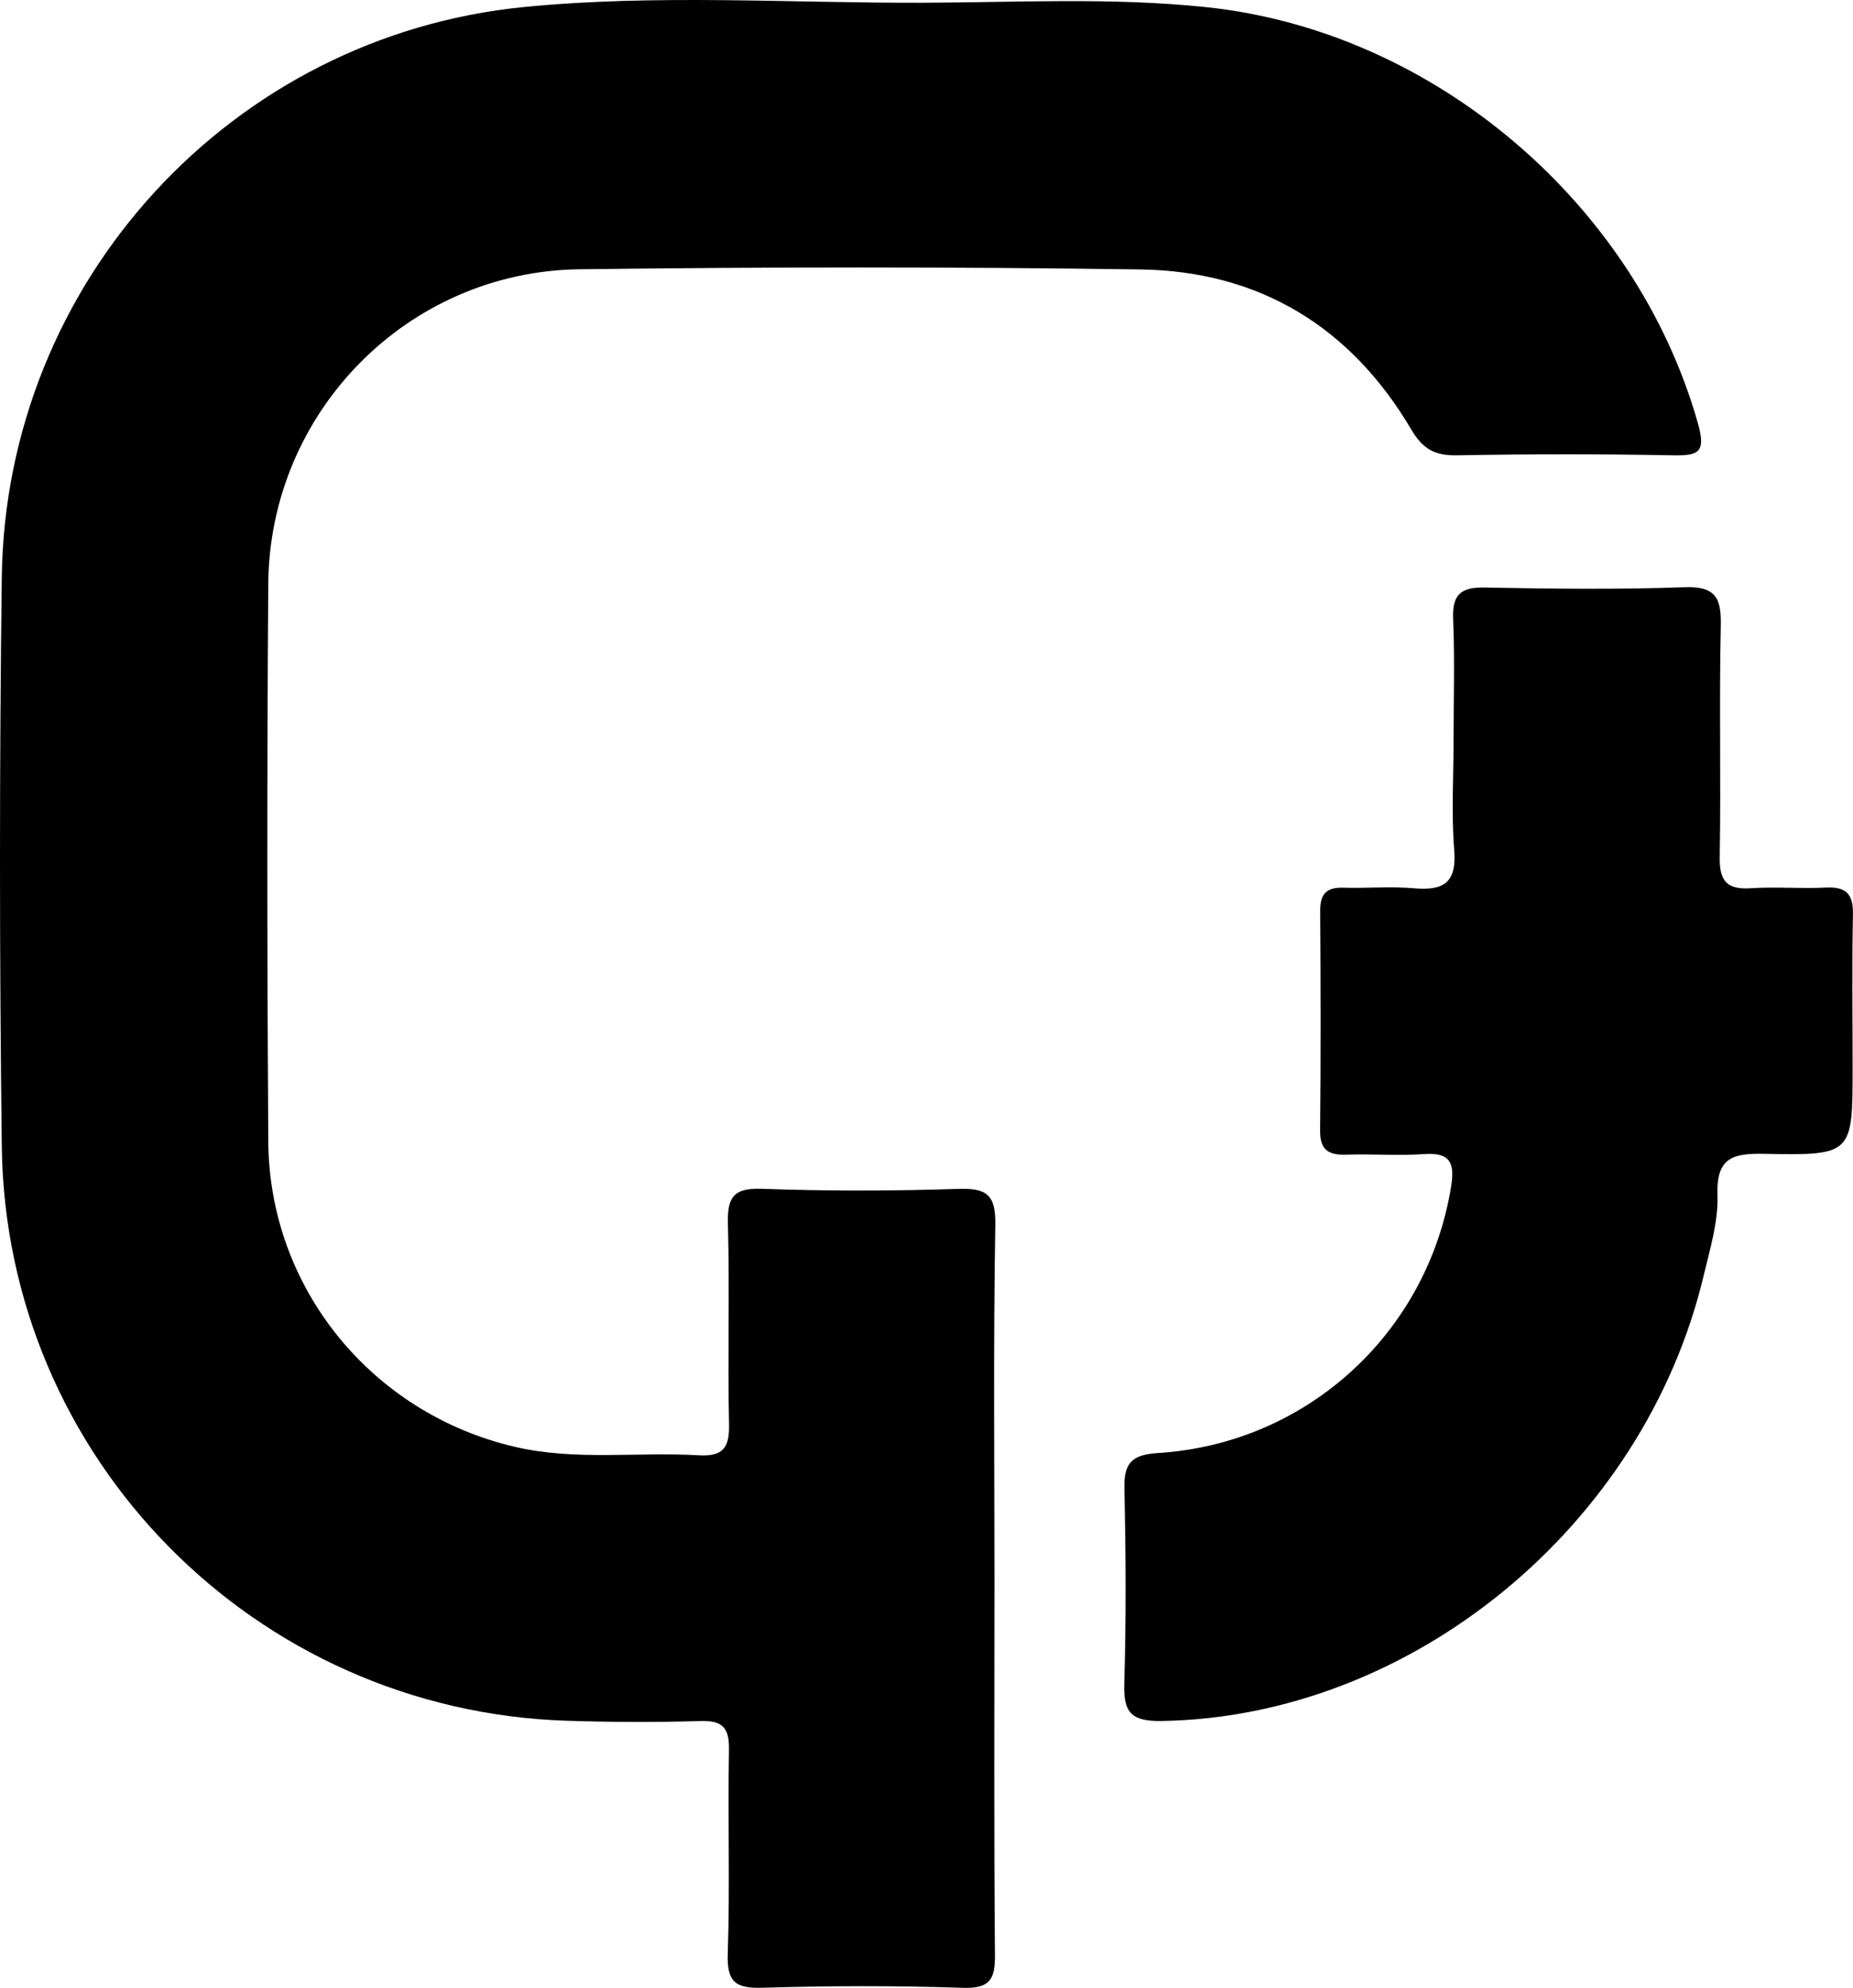
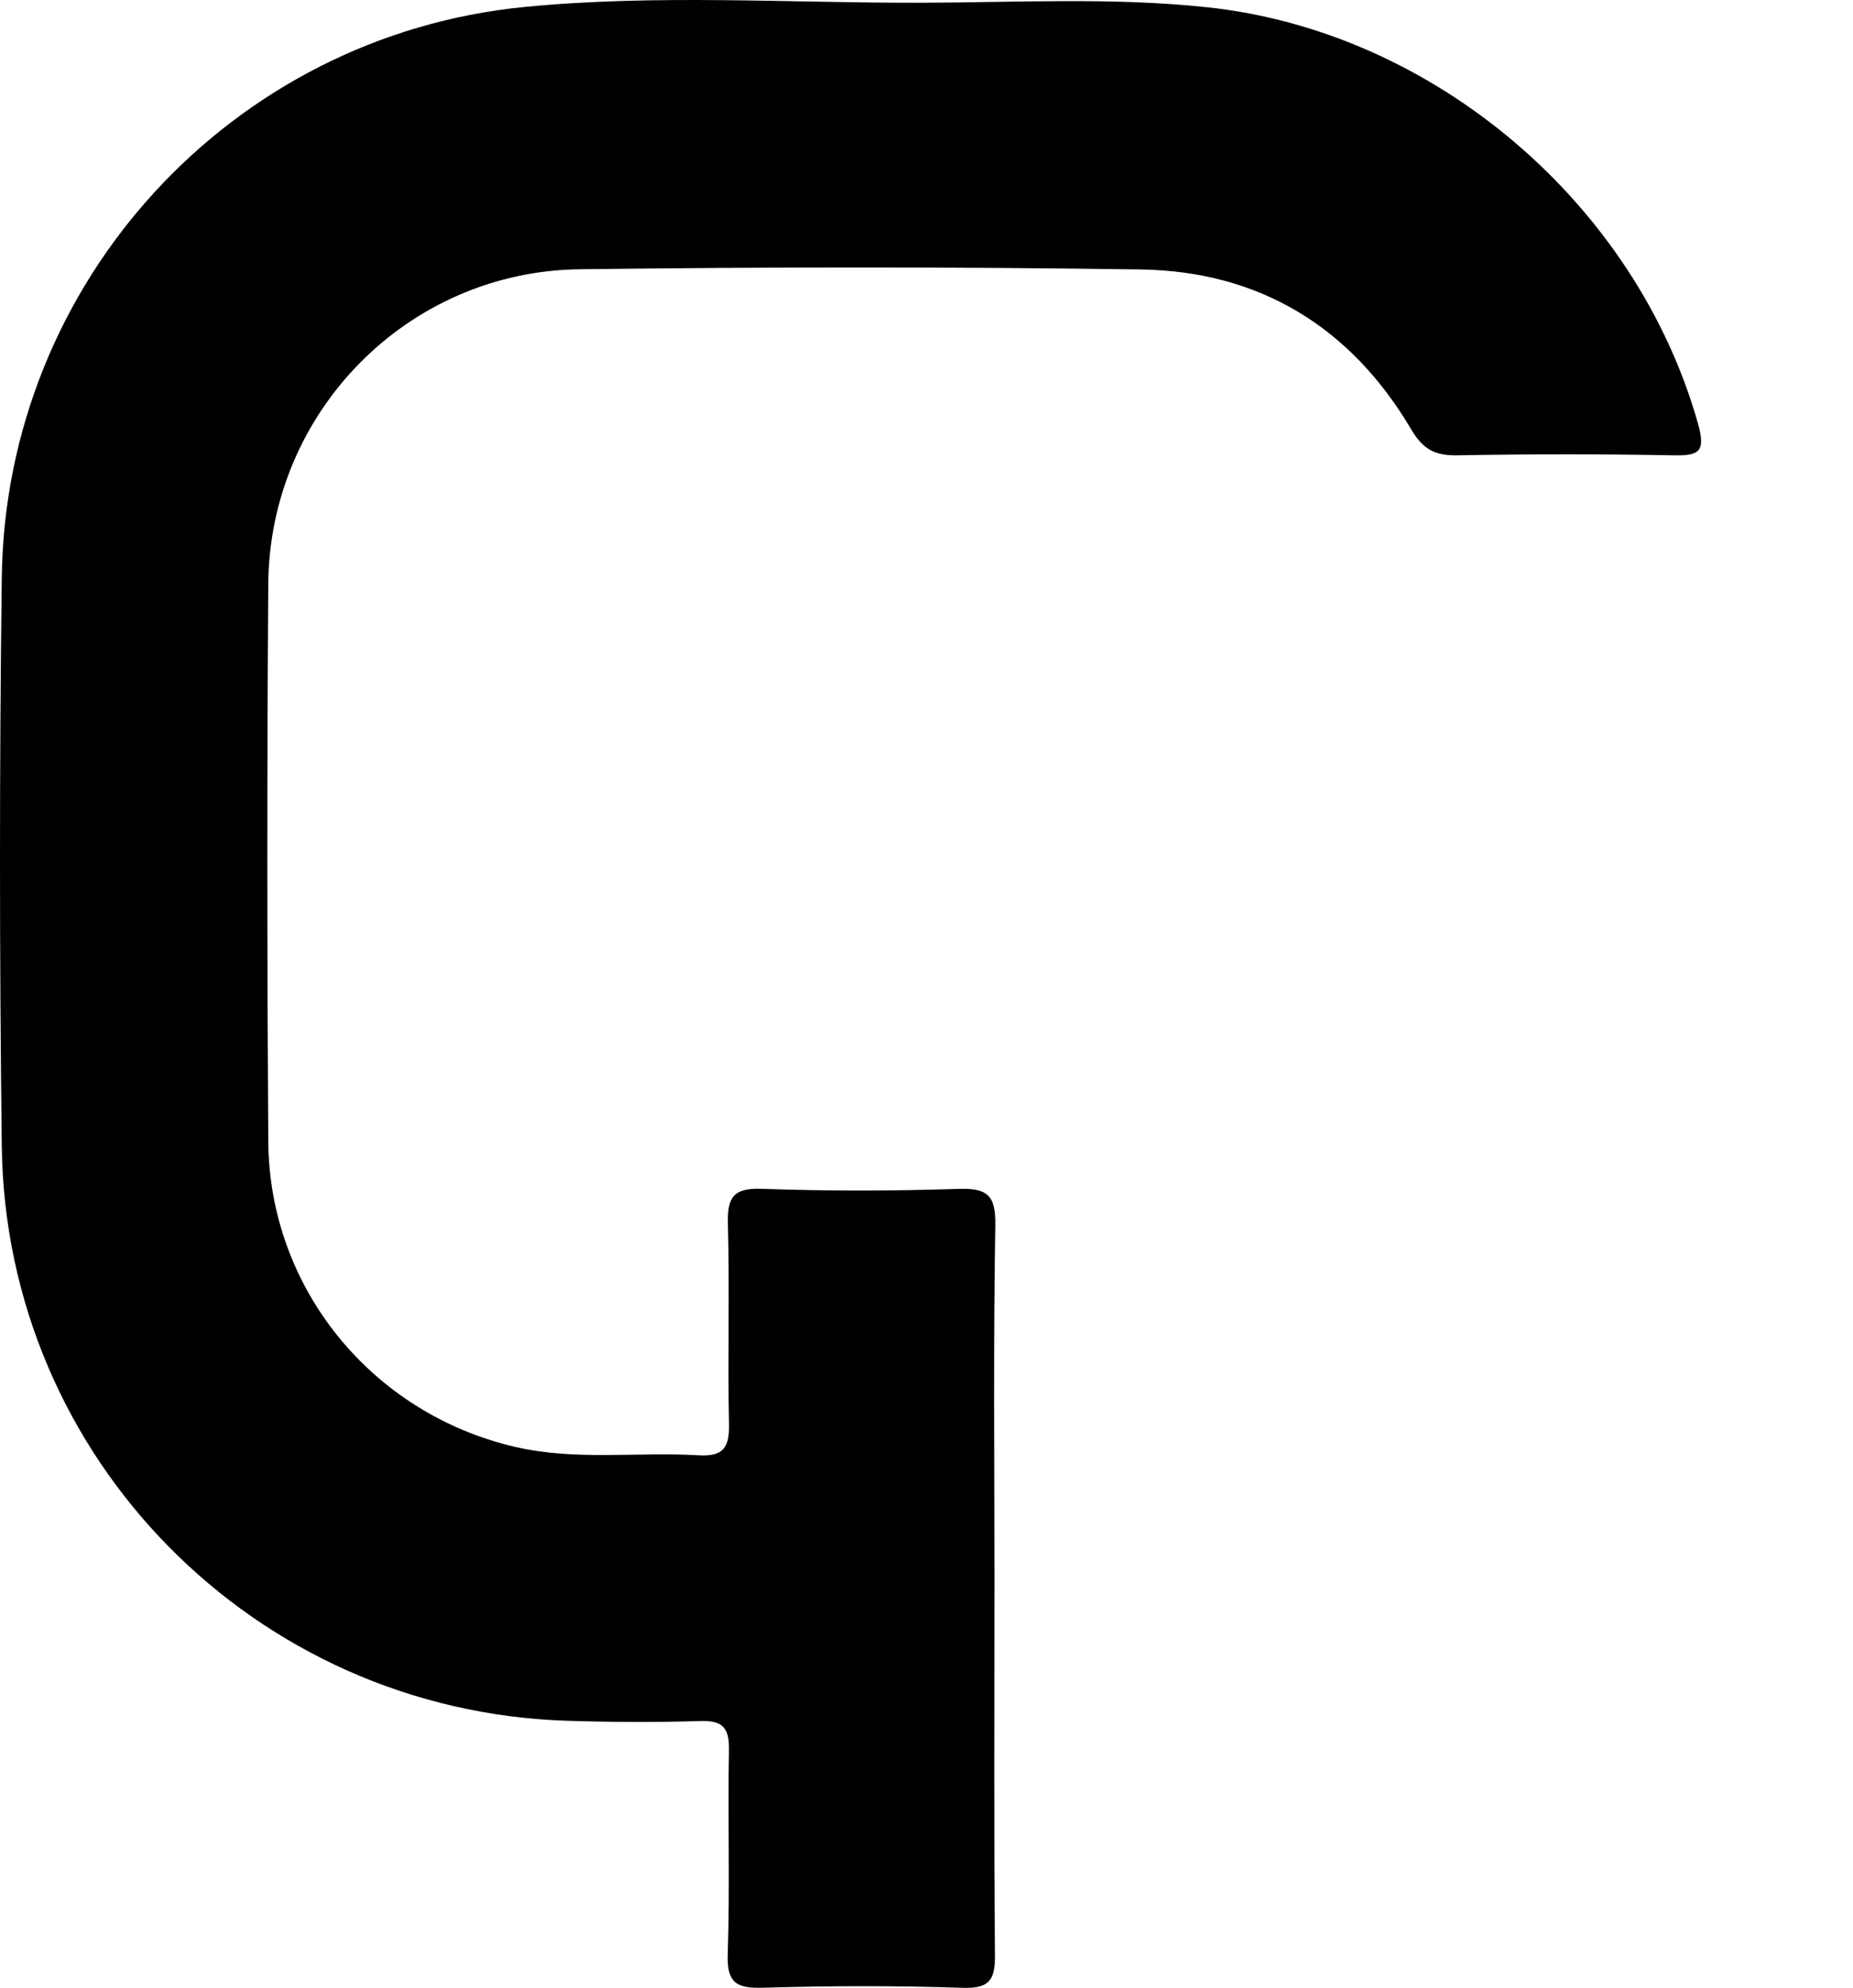
<svg xmlns="http://www.w3.org/2000/svg" id="Layer_1" data-name="Layer 1" viewBox="0 0 935.84 1003.92">
  <path d="M502.25,800.89c0-60.77-.6-121.54.42-182.3.26-15.53-4.53-18.64-18.91-18.17-32.99,1.08-66.07,1.13-99.06-.05-14.54-.52-17.43,4.49-17.07,17.83.91,33.66-.18,67.38.56,101.04.26,11.98-3.03,16.43-15.43,15.7-30.9-1.82-62.09,2.89-92.78-4.28-72.29-16.88-124.01-80.15-124.49-154.28-.61-93.79-.65-187.59,0-281.38.59-86.9,70.32-157.93,157.24-159.02,94.44-1.18,188.93-1.28,283.37.1,59.95.88,106.09,29.04,136.61,80.77,5.94,10.07,12.01,13.28,23.12,13.09,36.32-.64,72.66-.68,108.98,0,12.77.24,16.9-1.25,12.79-15.85C826.31,102.95,724.21,15.81,609.54,3.65c-48.1-5.1-96.37-2.38-144.54-2.26-66.68.17-133.57-4.37-200.01,2.12C116.71,18,2.8,142.44.9,291.55c-1.22,95.76-1.18,191.56,0,287.32,1.95,157.59,127.91,285.09,285.36,290.14,22.44.72,44.93.84,67.36.13,11.36-.36,14.75,3.39,14.54,14.62-.64,34.33.54,68.72-.62,103.02-.48,14.41,4.15,17.46,17.68,17.06,33.66-1,67.39-1.1,101.04.04,13.76.46,16.33-4.3,16.23-16.74-.54-62.08-.25-124.17-.25-186.26Z" />
-   <path d="M734.11,373.89c0,18.49-1.15,37.08.33,55.45,1.34,16.6-5.53,20.55-20.37,19.24-11.8-1.04-23.77.07-35.65-.29-8.47-.26-11.73,3.19-11.67,11.66.24,36.99.33,73.98-.04,110.96-.1,9.87,4.24,12.51,13.18,12.21,13.2-.44,26.47.63,39.61-.3,13.73-.98,15.16,5.49,13.31,16.76-12.14,73.78-72.86,129.5-147.9,134.21-12.71.8-17.32,4.6-17.04,17.52.7,33.01.93,66.07-.08,99.06-.45,14.83,3.93,19,18.98,18.76,125.96-2.08,243.5-98.17,273.65-224.95,3.2-13.44,7.44-27.28,6.98-40.79-.65-18.91,7.87-21.01,23.68-20.7,44.56.88,44.57.26,44.57-43.57,0-25.76-.37-51.53.17-77.27.22-10.41-3.5-14.15-13.78-13.62-12.52.64-25.14-.51-37.63.33-12.02.81-16.09-3.38-15.88-15.64.67-38.96-.31-77.95.54-116.9.3-14.04-2.56-20.01-18.27-19.45-33.64,1.21-67.37.8-101.04.15-12.01-.23-16.37,3.53-15.87,15.76.84,20.44.23,40.94.22,61.42Z" />
</svg>